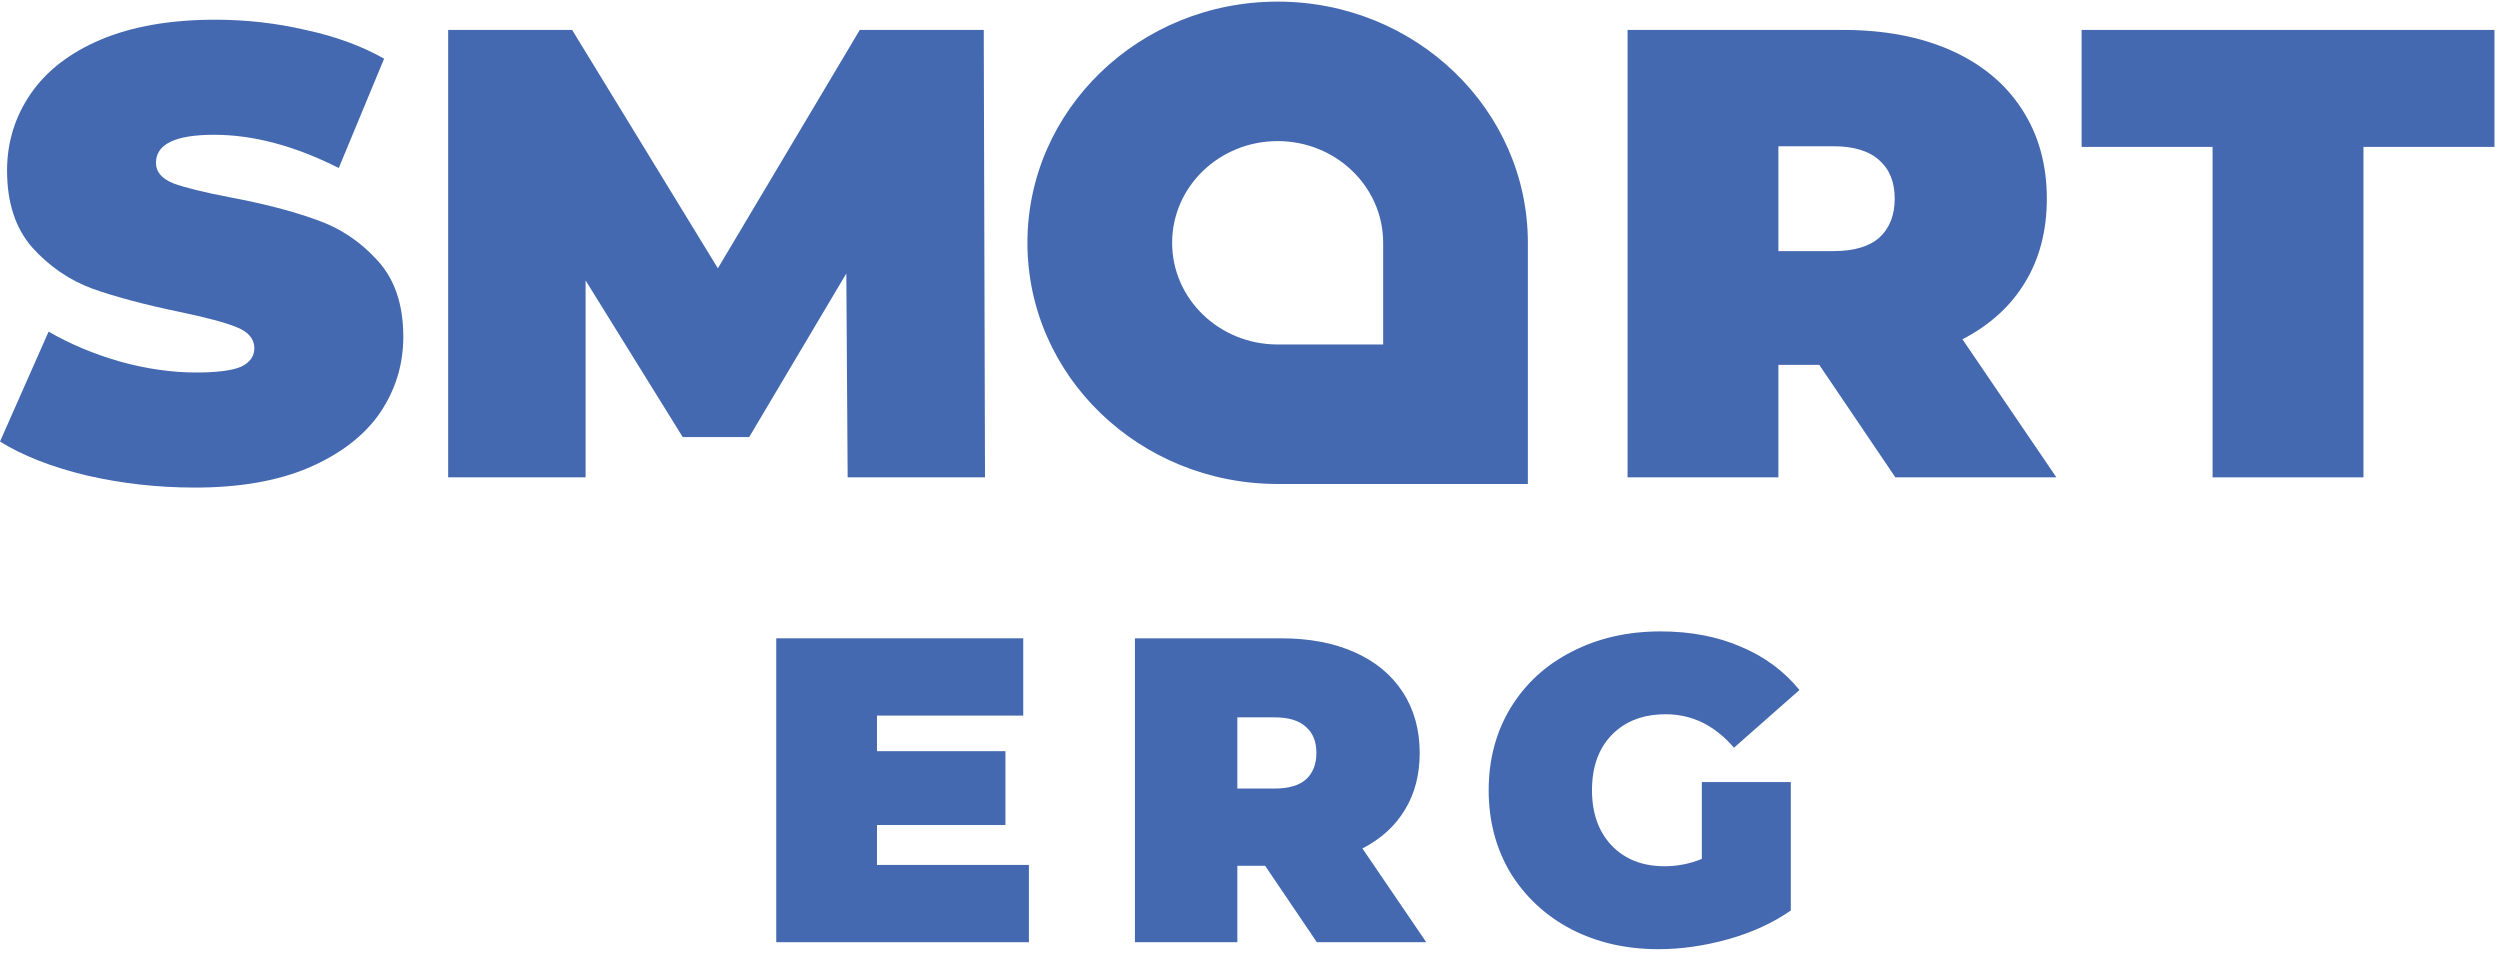
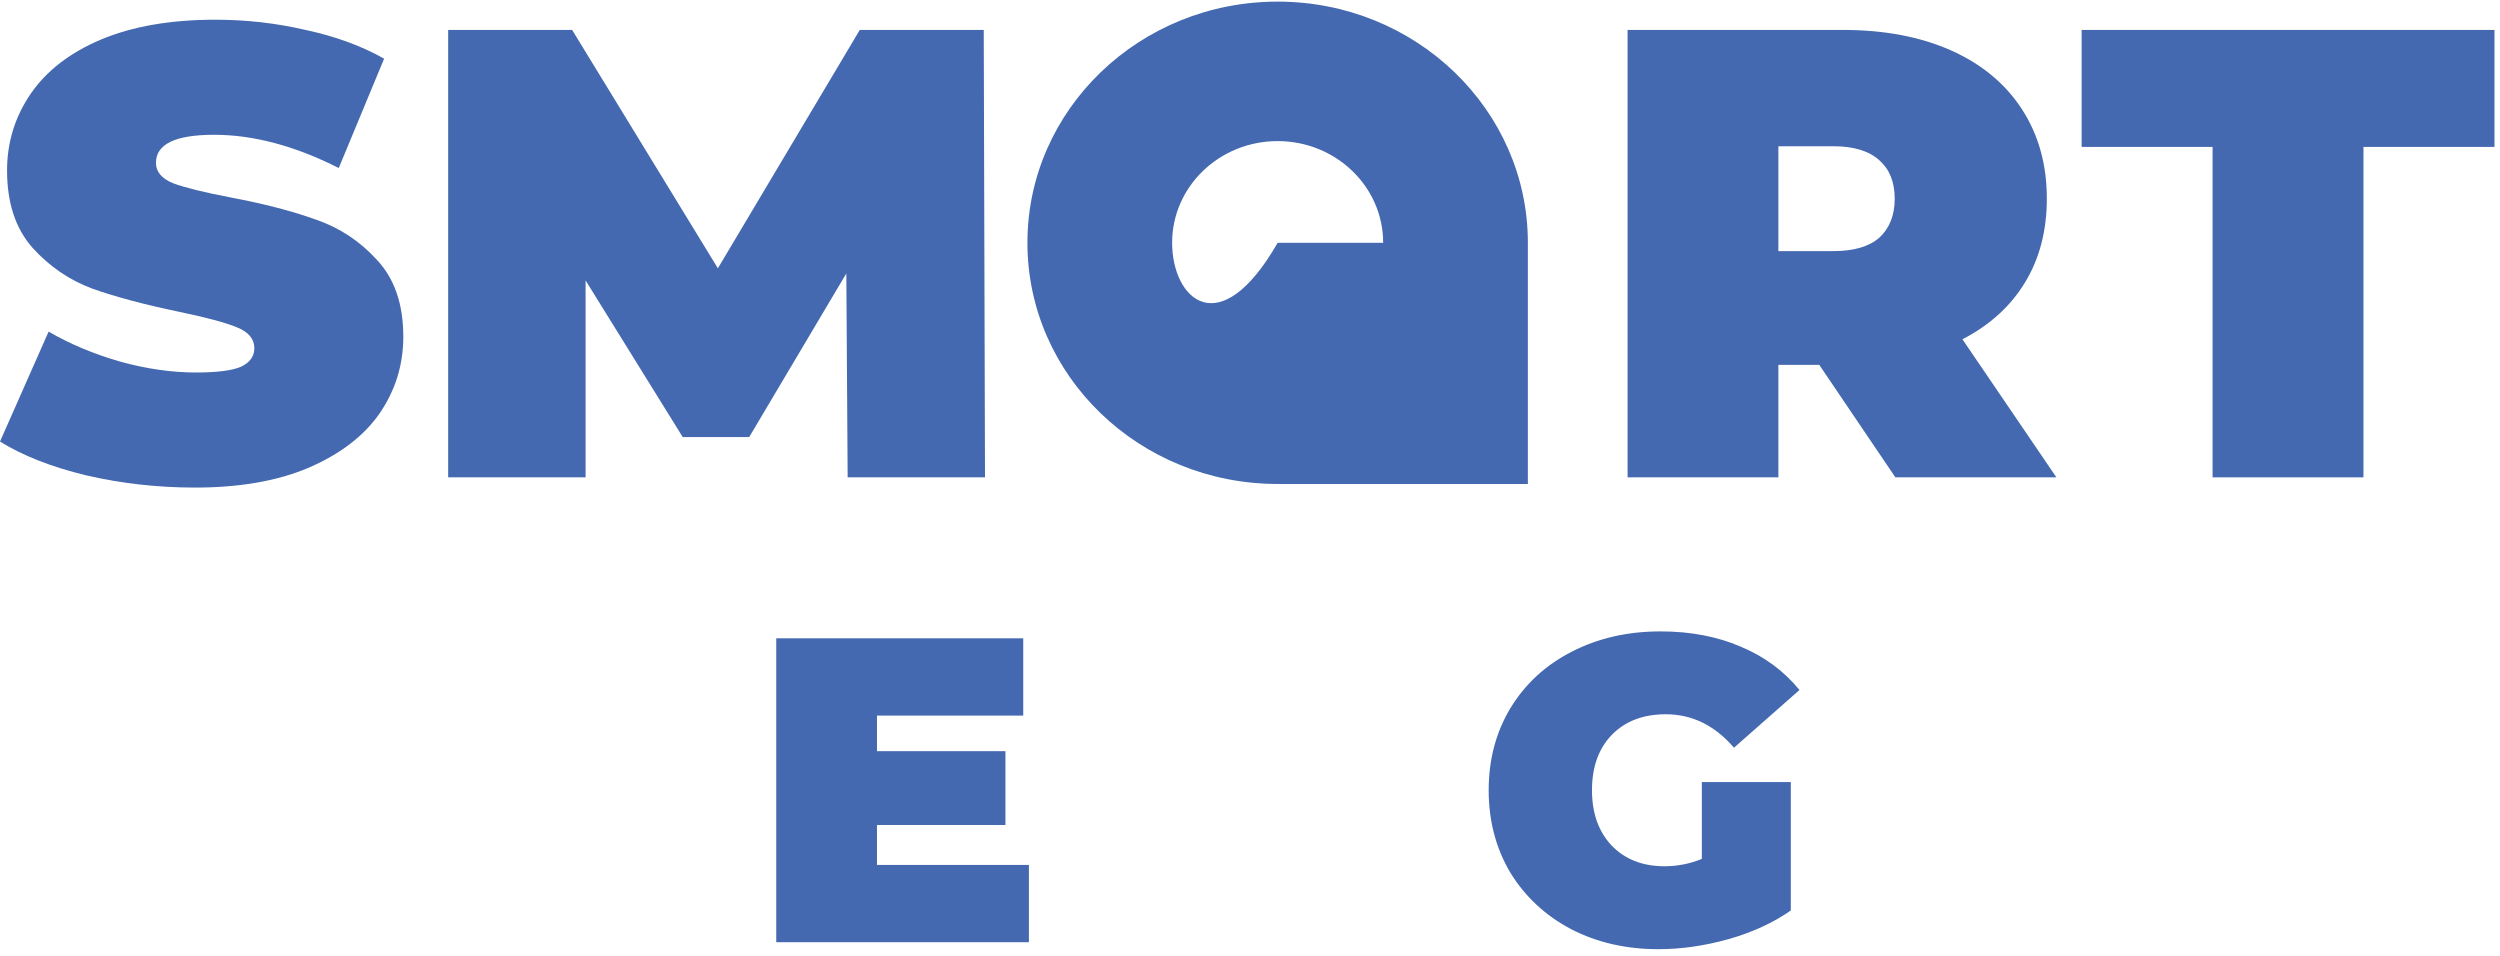
<svg xmlns="http://www.w3.org/2000/svg" width="34" height="13" viewBox="0 0 34 13" fill="none">
-   <path fill-rule="evenodd" clip-rule="evenodd" d="M13.973 3.302C13.973 1.491 15.496 0.022 17.376 0.022C19.255 0.022 20.779 1.491 20.779 3.302V6.582H17.376C15.496 6.582 13.973 5.113 13.973 3.302ZM15.941 3.302C15.941 2.538 16.583 1.919 17.376 1.919C18.168 1.919 18.811 2.538 18.811 3.302V4.685H17.376C16.583 4.685 15.941 4.066 15.941 3.302Z" fill="#4469B0" />
+   <path fill-rule="evenodd" clip-rule="evenodd" d="M13.973 3.302C13.973 1.491 15.496 0.022 17.376 0.022C19.255 0.022 20.779 1.491 20.779 3.302V6.582H17.376C15.496 6.582 13.973 5.113 13.973 3.302ZM15.941 3.302C15.941 2.538 16.583 1.919 17.376 1.919C18.168 1.919 18.811 2.538 18.811 3.302H17.376C16.583 4.685 15.941 4.066 15.941 3.302Z" fill="#4469B0" />
  <path d="M2.651 6.631C2.147 6.631 1.654 6.576 1.173 6.465C0.698 6.35 0.307 6.196 0 6.005L0.661 4.51C0.95 4.678 1.275 4.814 1.634 4.918C1.993 5.017 2.338 5.066 2.668 5.066C2.952 5.066 3.155 5.04 3.277 4.988C3.399 4.93 3.459 4.846 3.459 4.736C3.459 4.608 3.378 4.513 3.216 4.449C3.06 4.385 2.799 4.316 2.434 4.24C1.964 4.142 1.573 4.038 1.26 3.927C0.947 3.812 0.675 3.626 0.443 3.371C0.212 3.11 0.096 2.76 0.096 2.319C0.096 1.937 0.203 1.589 0.417 1.276C0.632 0.963 0.95 0.717 1.373 0.538C1.802 0.358 2.321 0.268 2.929 0.268C3.346 0.268 3.755 0.314 4.155 0.407C4.56 0.494 4.917 0.624 5.224 0.798L4.607 2.285C4.01 1.983 3.445 1.833 2.912 1.833C2.385 1.833 2.121 1.96 2.121 2.215C2.121 2.337 2.199 2.429 2.356 2.493C2.512 2.551 2.77 2.615 3.129 2.684C3.593 2.771 3.984 2.873 4.303 2.989C4.621 3.099 4.896 3.281 5.128 3.536C5.366 3.791 5.485 4.139 5.485 4.579C5.485 4.962 5.377 5.309 5.163 5.622C4.949 5.929 4.627 6.176 4.198 6.361C3.775 6.541 3.26 6.631 2.651 6.631Z" fill="#4469B0" />
  <path d="M11.528 6.492L11.51 3.719L10.189 5.944H9.285L7.964 3.814V6.492H6.095V0.407H7.781L9.763 3.649L11.693 0.407H13.379L13.396 6.492H11.528Z" fill="#4469B0" />
  <path fill-rule="evenodd" clip-rule="evenodd" d="M24.186 4.962H24.742L25.777 6.492H27.967L26.689 4.614C27.06 4.423 27.344 4.165 27.541 3.84C27.738 3.516 27.837 3.136 27.837 2.702C27.837 2.238 27.724 1.833 27.498 1.485C27.272 1.137 26.95 0.871 26.533 0.685C26.116 0.5 25.626 0.407 25.064 0.407H22.135V6.492H24.186V4.962ZM25.559 2.18C25.698 2.302 25.768 2.476 25.768 2.702C25.768 2.928 25.698 3.104 25.559 3.232C25.42 3.354 25.212 3.415 24.934 3.415H24.186V1.989H24.934C25.212 1.989 25.42 2.053 25.559 2.18Z" fill="#4469B0" />
  <path d="M30.091 1.998H28.31V0.407H33.925V1.998H32.143V6.492H30.091V1.998Z" fill="#4469B0" />
  <path d="M23.145 10.636H24.355V12.383C24.111 12.552 23.828 12.682 23.505 12.773C23.182 12.863 22.866 12.909 22.555 12.909C22.114 12.909 21.718 12.818 21.368 12.637C21.017 12.452 20.742 12.196 20.541 11.869C20.345 11.539 20.246 11.165 20.246 10.748C20.246 10.33 20.345 9.958 20.541 9.632C20.742 9.301 21.02 9.045 21.374 8.864C21.732 8.679 22.135 8.587 22.584 8.587C22.989 8.587 23.352 8.656 23.67 8.793C23.993 8.927 24.261 9.124 24.473 9.384L23.582 10.169C23.322 9.866 23.013 9.714 22.655 9.714C22.348 9.714 22.104 9.807 21.923 9.992C21.742 10.177 21.651 10.429 21.651 10.748C21.651 11.059 21.74 11.309 21.917 11.498C22.098 11.686 22.338 11.781 22.637 11.781C22.814 11.781 22.984 11.747 23.145 11.681V10.636Z" fill="#4469B0" />
  <path d="M13.993 12.814V11.763H11.927V11.22H13.674V10.216H11.927V9.732H13.916V8.681H10.557V12.814H13.993Z" fill="#4469B0" />
-   <path fill-rule="evenodd" clip-rule="evenodd" d="M16.828 11.775H17.206L17.909 12.814H19.397L18.529 11.539C18.781 11.409 18.974 11.234 19.107 11.013C19.241 10.793 19.308 10.535 19.308 10.24C19.308 9.925 19.231 9.649 19.078 9.413C18.924 9.177 18.706 8.996 18.422 8.87C18.139 8.744 17.806 8.681 17.425 8.681H15.435V12.814H16.828V11.775ZM17.761 9.886C17.856 9.968 17.903 10.086 17.903 10.24C17.903 10.393 17.856 10.513 17.761 10.6C17.667 10.683 17.525 10.724 17.336 10.724H16.828V9.756H17.336C17.525 9.756 17.667 9.799 17.761 9.886Z" fill="#4469B0" />
</svg>